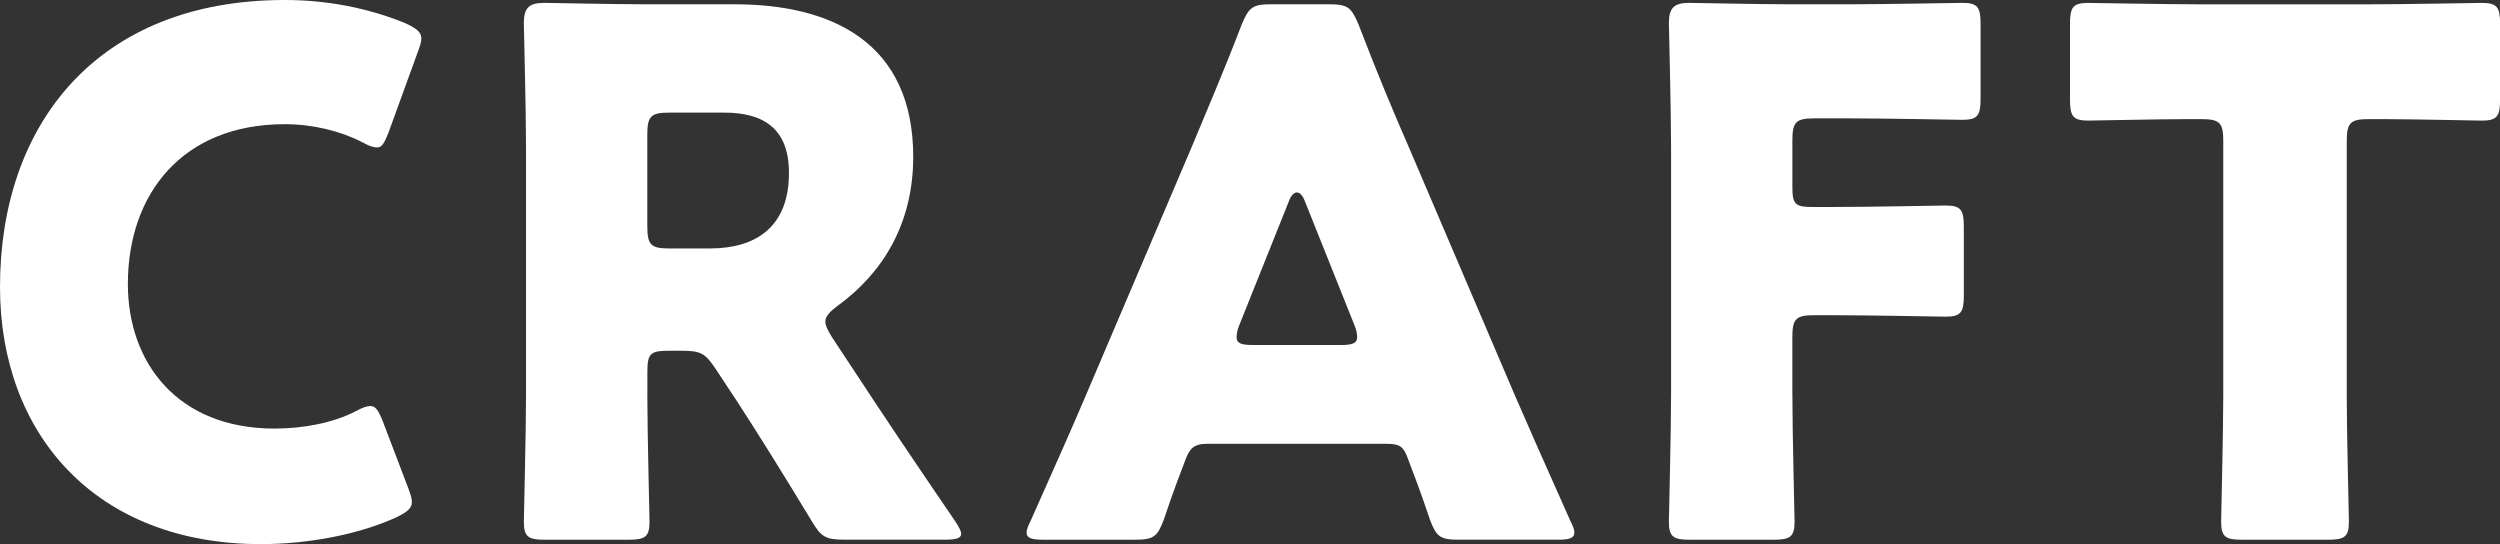
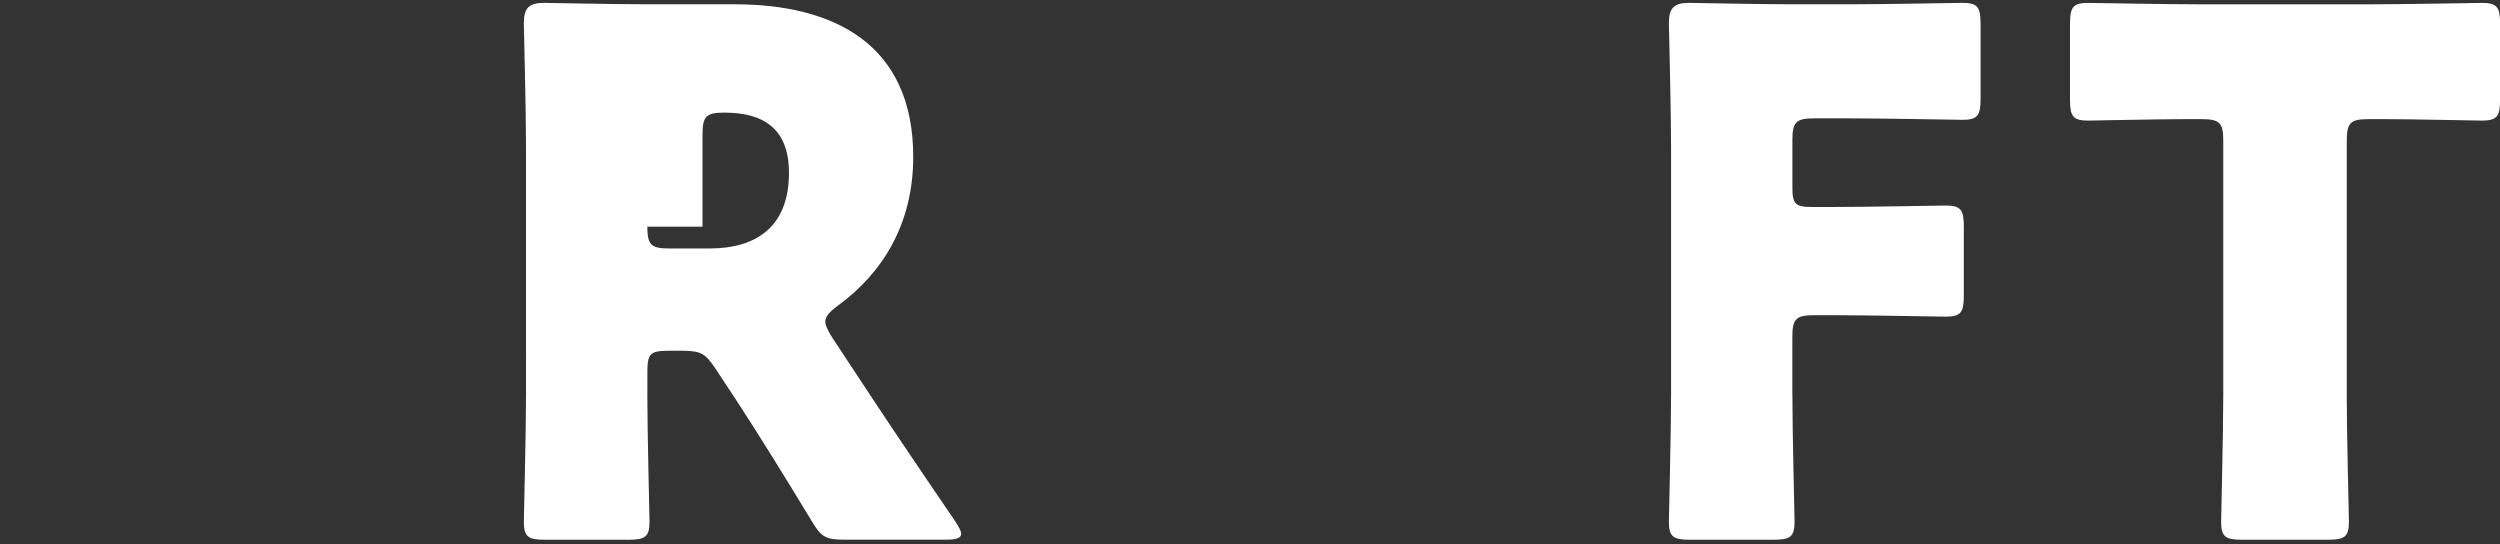
<svg xmlns="http://www.w3.org/2000/svg" version="1.1" id="レイヤー_1" x="0px" y="0px" width="65.244px" height="14.2px" viewBox="0 0 65.244 14.2" style="enable-background:new 0 0 65.244 14.2;" xml:space="preserve">
  <rect x="0" y="0" width="65.244" height="14.2" fill="#333333" stroke="none" />
  <g>
-     <path style="fill:#FFFFFF;" d="M10.749,13.1c0,0.17-0.132,0.266-0.398,0.398C9.308,13.972,7.981,14.2,6.806,14.2   C2.503,14.2,0,11.337,0,7.488C0,3.241,2.541,0,7.432,0c1.099,0,2.18,0.208,3.147,0.606c0.284,0.132,0.417,0.228,0.417,0.398   c0,0.095-0.038,0.208-0.095,0.36L10.143,3.45c-0.114,0.285-0.171,0.398-0.303,0.398c-0.095,0-0.209-0.038-0.379-0.133   C8.872,3.412,8.152,3.241,7.432,3.241c-2.673,0-4.095,1.82-4.095,4.171c0,2.048,1.289,3.773,3.829,3.773   c0.758,0,1.536-0.152,2.123-0.455c0.171-0.095,0.284-0.133,0.379-0.133c0.133,0,0.209,0.114,0.322,0.398l0.664,1.744   C10.712,12.892,10.749,13.005,10.749,13.1z" />
-     <path style="fill:#FFFFFF;" d="M16.894,10.294c0,1.005,0.057,3.185,0.057,3.318c0,0.398-0.114,0.474-0.55,0.474h-2.18   c-0.436,0-0.55-0.076-0.55-0.474c0-0.133,0.057-2.313,0.057-3.318V3.848c0-1.005-0.057-3.109-0.057-3.242   c0-0.398,0.133-0.531,0.531-0.531c0.132,0,1.801,0.037,2.673,0.037h2.294c2.578,0,4.664,1.024,4.664,3.982   c0,1.744-0.796,3.033-1.972,3.886c-0.228,0.171-0.322,0.284-0.322,0.417c0,0.094,0.056,0.208,0.17,0.398l0.626,0.948   c0.796,1.213,1.422,2.142,2.597,3.867c0.095,0.152,0.152,0.246,0.152,0.322c0,0.114-0.133,0.152-0.398,0.152h-2.654   c-0.493,0-0.606-0.076-0.853-0.493c-0.758-1.251-1.384-2.256-1.915-3.072l-0.587-0.891c-0.266-0.398-0.379-0.474-0.872-0.474h-0.36   c-0.474,0-0.55,0.076-0.55,0.55V10.294z M16.894,5.915c0,0.474,0.095,0.569,0.569,0.569h1.061c1.194,0,2.066-0.55,2.066-1.972   c0-1.156-0.664-1.573-1.687-1.573h-1.441c-0.474,0-0.569,0.095-0.569,0.569V5.915z" />
-     <path style="fill:#FFFFFF;" d="M31.494,11.583c-0.304,0-0.436,0.094-0.55,0.398c-0.133,0.36-0.284,0.72-0.569,1.573   c-0.17,0.455-0.265,0.531-0.758,0.531h-2.389c-0.303,0-0.436-0.038-0.436-0.19c0-0.076,0.038-0.17,0.114-0.322   c0.701-1.573,1.08-2.427,1.403-3.185l2.787-6.541c0.36-0.872,0.815-1.915,1.308-3.204c0.19-0.455,0.285-0.531,0.777-0.531h1.498   c0.493,0,0.587,0.076,0.777,0.531c0.493,1.289,0.948,2.37,1.289,3.147l2.787,6.522c0.36,0.834,0.739,1.687,1.441,3.261   c0.076,0.152,0.114,0.246,0.114,0.322c0,0.152-0.133,0.19-0.436,0.19h-2.578c-0.493,0-0.587-0.076-0.758-0.531   c-0.284-0.853-0.436-1.213-0.568-1.573c-0.114-0.322-0.209-0.398-0.55-0.398H31.494z M32.347,8.474   c-0.056,0.132-0.075,0.246-0.075,0.322c0,0.17,0.132,0.208,0.436,0.208h2.275c0.303,0,0.436-0.038,0.436-0.208   c0-0.076-0.019-0.19-0.076-0.322l-1.289-3.223c-0.057-0.152-0.132-0.228-0.208-0.228c-0.076,0-0.152,0.076-0.209,0.228   L32.347,8.474z" />
+     <path style="fill:#FFFFFF;" d="M16.894,10.294c0,1.005,0.057,3.185,0.057,3.318c0,0.398-0.114,0.474-0.55,0.474h-2.18   c-0.436,0-0.55-0.076-0.55-0.474c0-0.133,0.057-2.313,0.057-3.318V3.848c0-1.005-0.057-3.109-0.057-3.242   c0-0.398,0.133-0.531,0.531-0.531c0.132,0,1.801,0.037,2.673,0.037h2.294c2.578,0,4.664,1.024,4.664,3.982   c0,1.744-0.796,3.033-1.972,3.886c-0.228,0.171-0.322,0.284-0.322,0.417c0,0.094,0.056,0.208,0.17,0.398l0.626,0.948   c0.796,1.213,1.422,2.142,2.597,3.867c0.095,0.152,0.152,0.246,0.152,0.322c0,0.114-0.133,0.152-0.398,0.152h-2.654   c-0.493,0-0.606-0.076-0.853-0.493c-0.758-1.251-1.384-2.256-1.915-3.072l-0.587-0.891c-0.266-0.398-0.379-0.474-0.872-0.474h-0.36   c-0.474,0-0.55,0.076-0.55,0.55V10.294z M16.894,5.915c0,0.474,0.095,0.569,0.569,0.569h1.061c1.194,0,2.066-0.55,2.066-1.972   c0-1.156-0.664-1.573-1.687-1.573c-0.474,0-0.569,0.095-0.569,0.569V5.915z" />
    <path style="fill:#FFFFFF;" d="M46.777,10.294c0,1.005,0.057,3.185,0.057,3.318c0,0.398-0.114,0.474-0.55,0.474h-2.18   c-0.436,0-0.55-0.076-0.55-0.474c0-0.133,0.057-2.313,0.057-3.318V3.848c0-1.005-0.057-3.109-0.057-3.242   c0-0.398,0.133-0.531,0.531-0.531c0.132,0,1.801,0.037,2.673,0.037h1.517c0.891,0,2.806-0.037,2.939-0.037   c0.398,0,0.474,0.113,0.474,0.549v1.953c0,0.436-0.076,0.55-0.474,0.55c-0.133,0-2.048-0.038-2.939-0.038h-0.929   c-0.474,0-0.569,0.095-0.569,0.569v1.232c0,0.436,0.076,0.512,0.512,0.512h0.549c0.891,0,2.806-0.038,2.939-0.038   c0.398,0,0.474,0.114,0.474,0.55v1.801c0,0.436-0.076,0.549-0.474,0.549c-0.133,0-2.048-0.038-2.939-0.038h-0.493   c-0.474,0-0.569,0.095-0.569,0.569V10.294z" />
    <path style="fill:#FFFFFF;" d="M61.244,10.294c0,1.005,0.057,3.185,0.057,3.318c0,0.398-0.113,0.474-0.549,0.474h-2.237   c-0.436,0-0.549-0.076-0.549-0.474c0-0.133,0.056-2.313,0.056-3.318V3.677c0-0.474-0.094-0.568-0.568-0.568h-0.398   c-0.683,0-2.427,0.038-2.56,0.038c-0.398,0-0.474-0.114-0.474-0.55V0.625c0-0.436,0.076-0.549,0.474-0.549   c0.133,0,2.048,0.037,2.939,0.037h4.398c0.891,0,2.806-0.037,2.939-0.037c0.398,0,0.474,0.113,0.474,0.549v1.972   c0,0.436-0.076,0.55-0.474,0.55c-0.133,0-1.877-0.038-2.56-0.038h-0.398c-0.474,0-0.569,0.094-0.569,0.568V10.294z" />
  </g>
</svg>